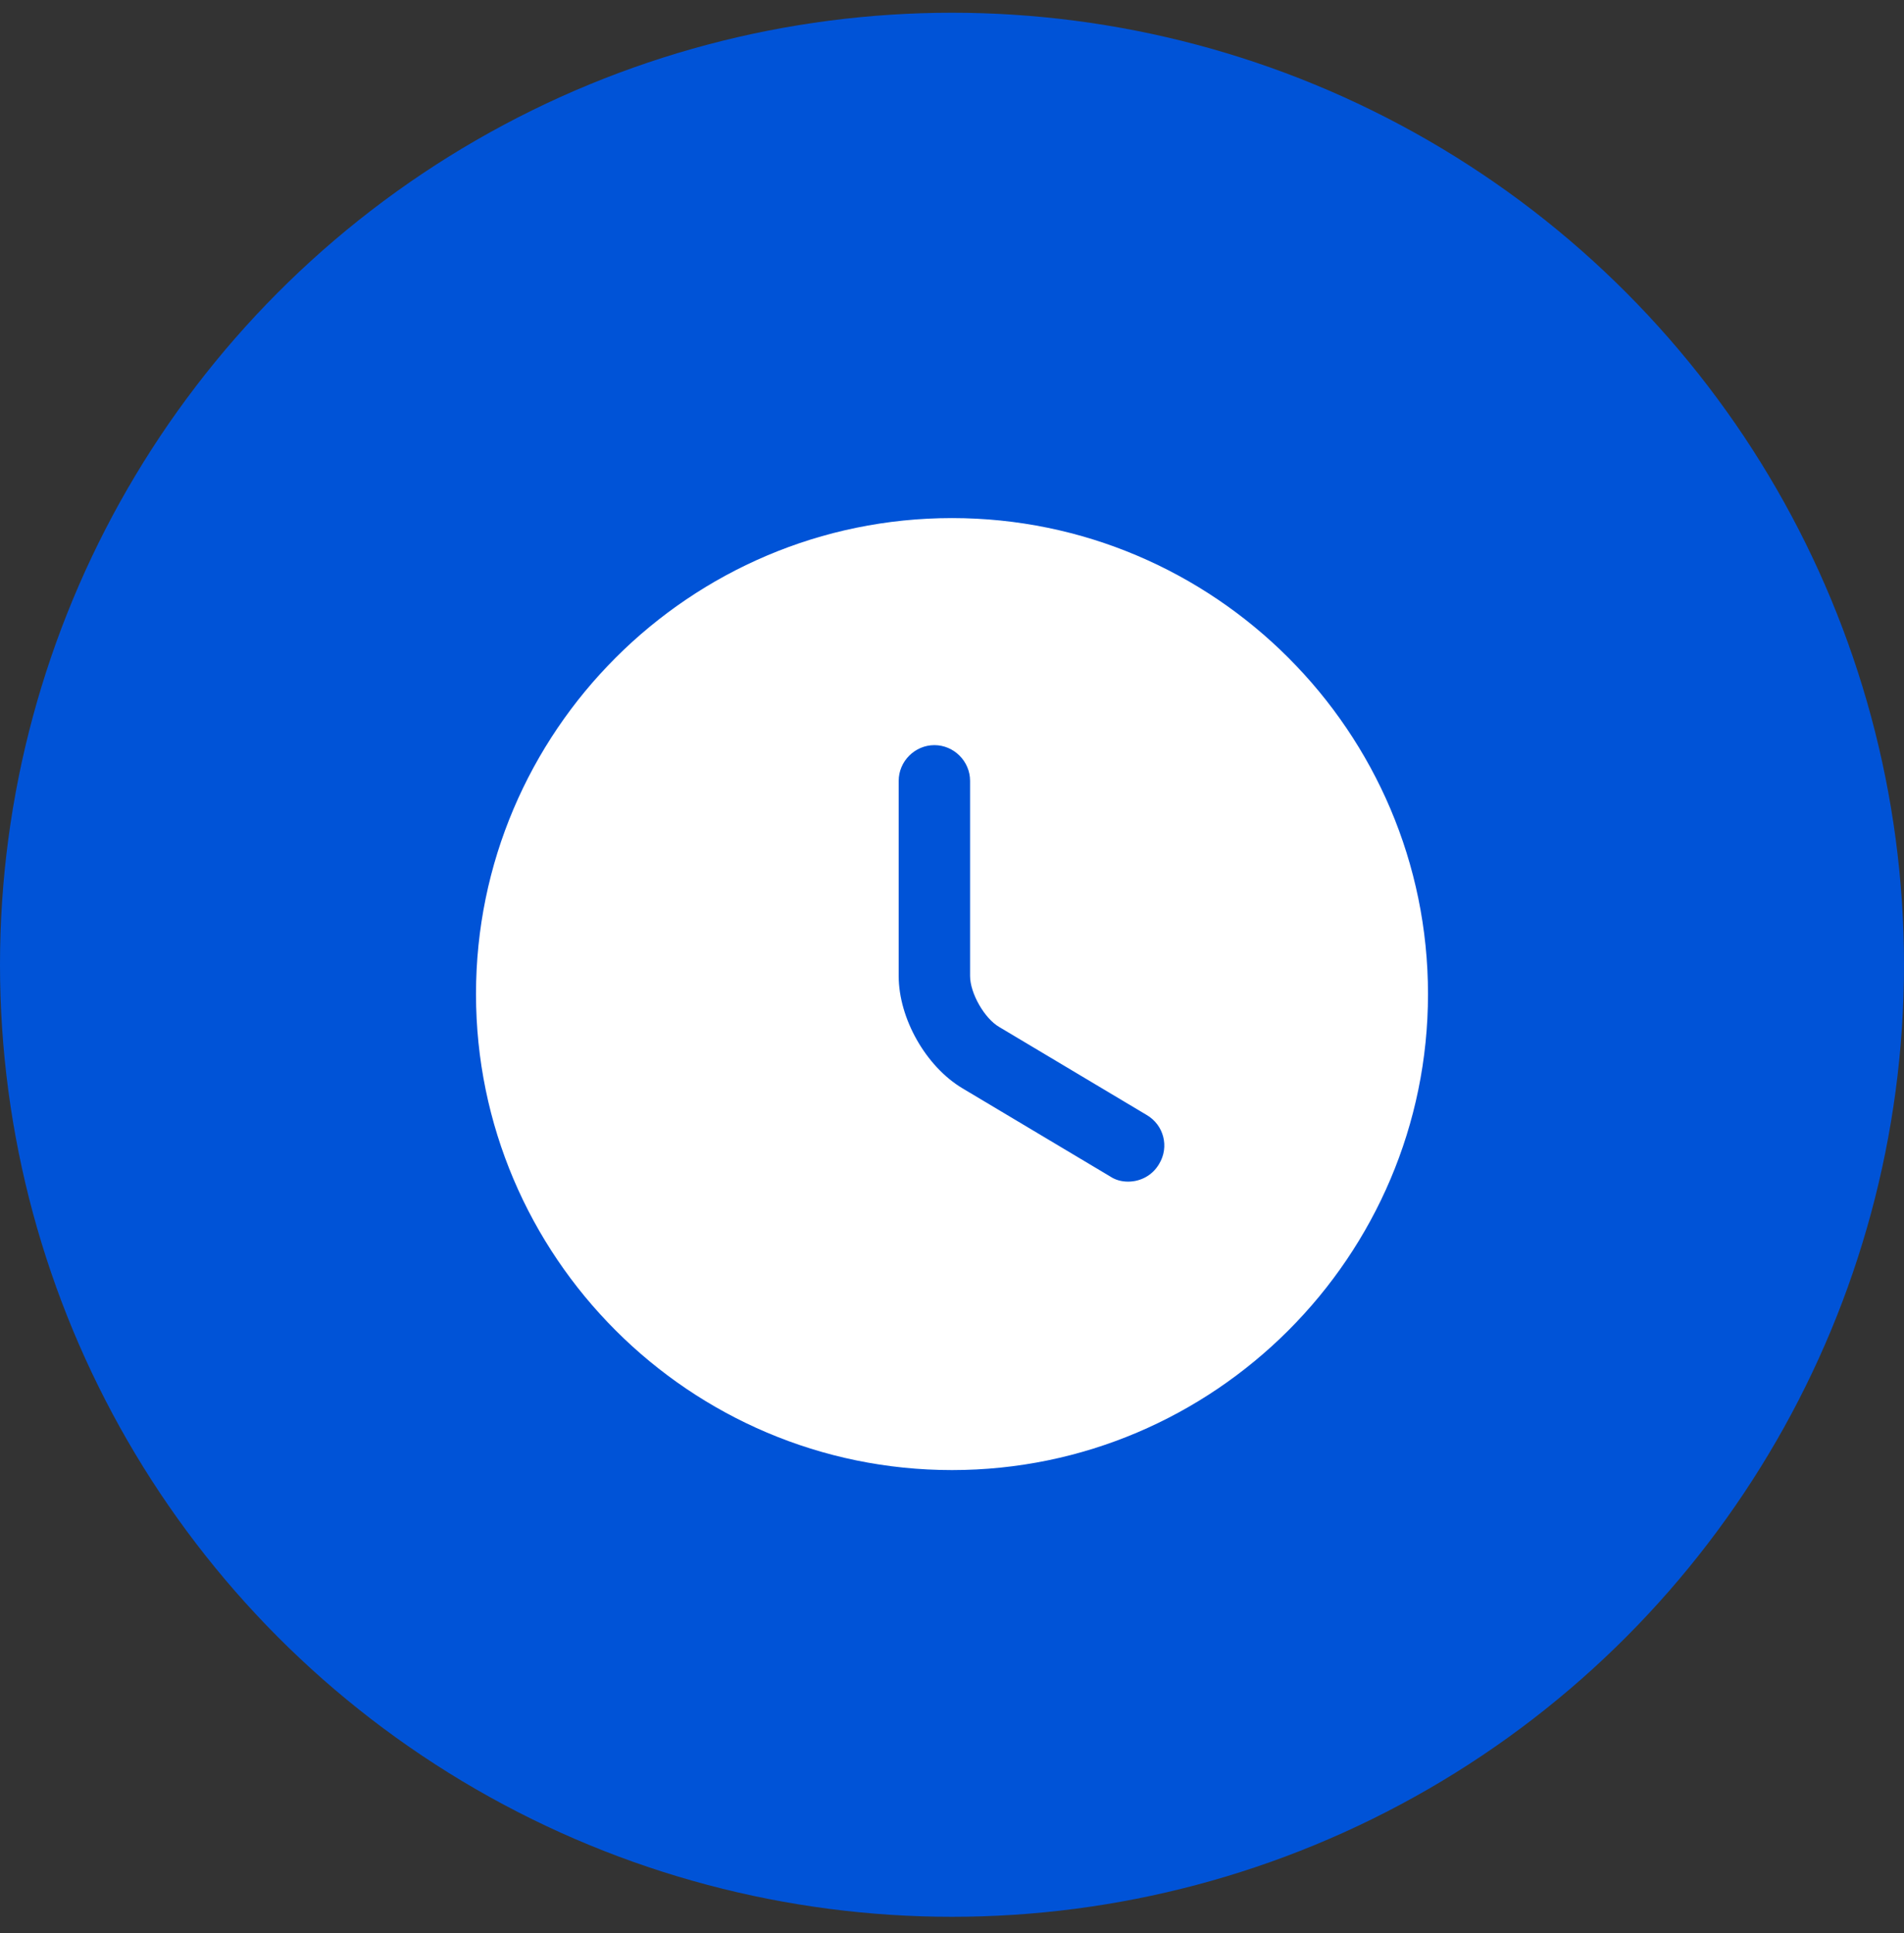
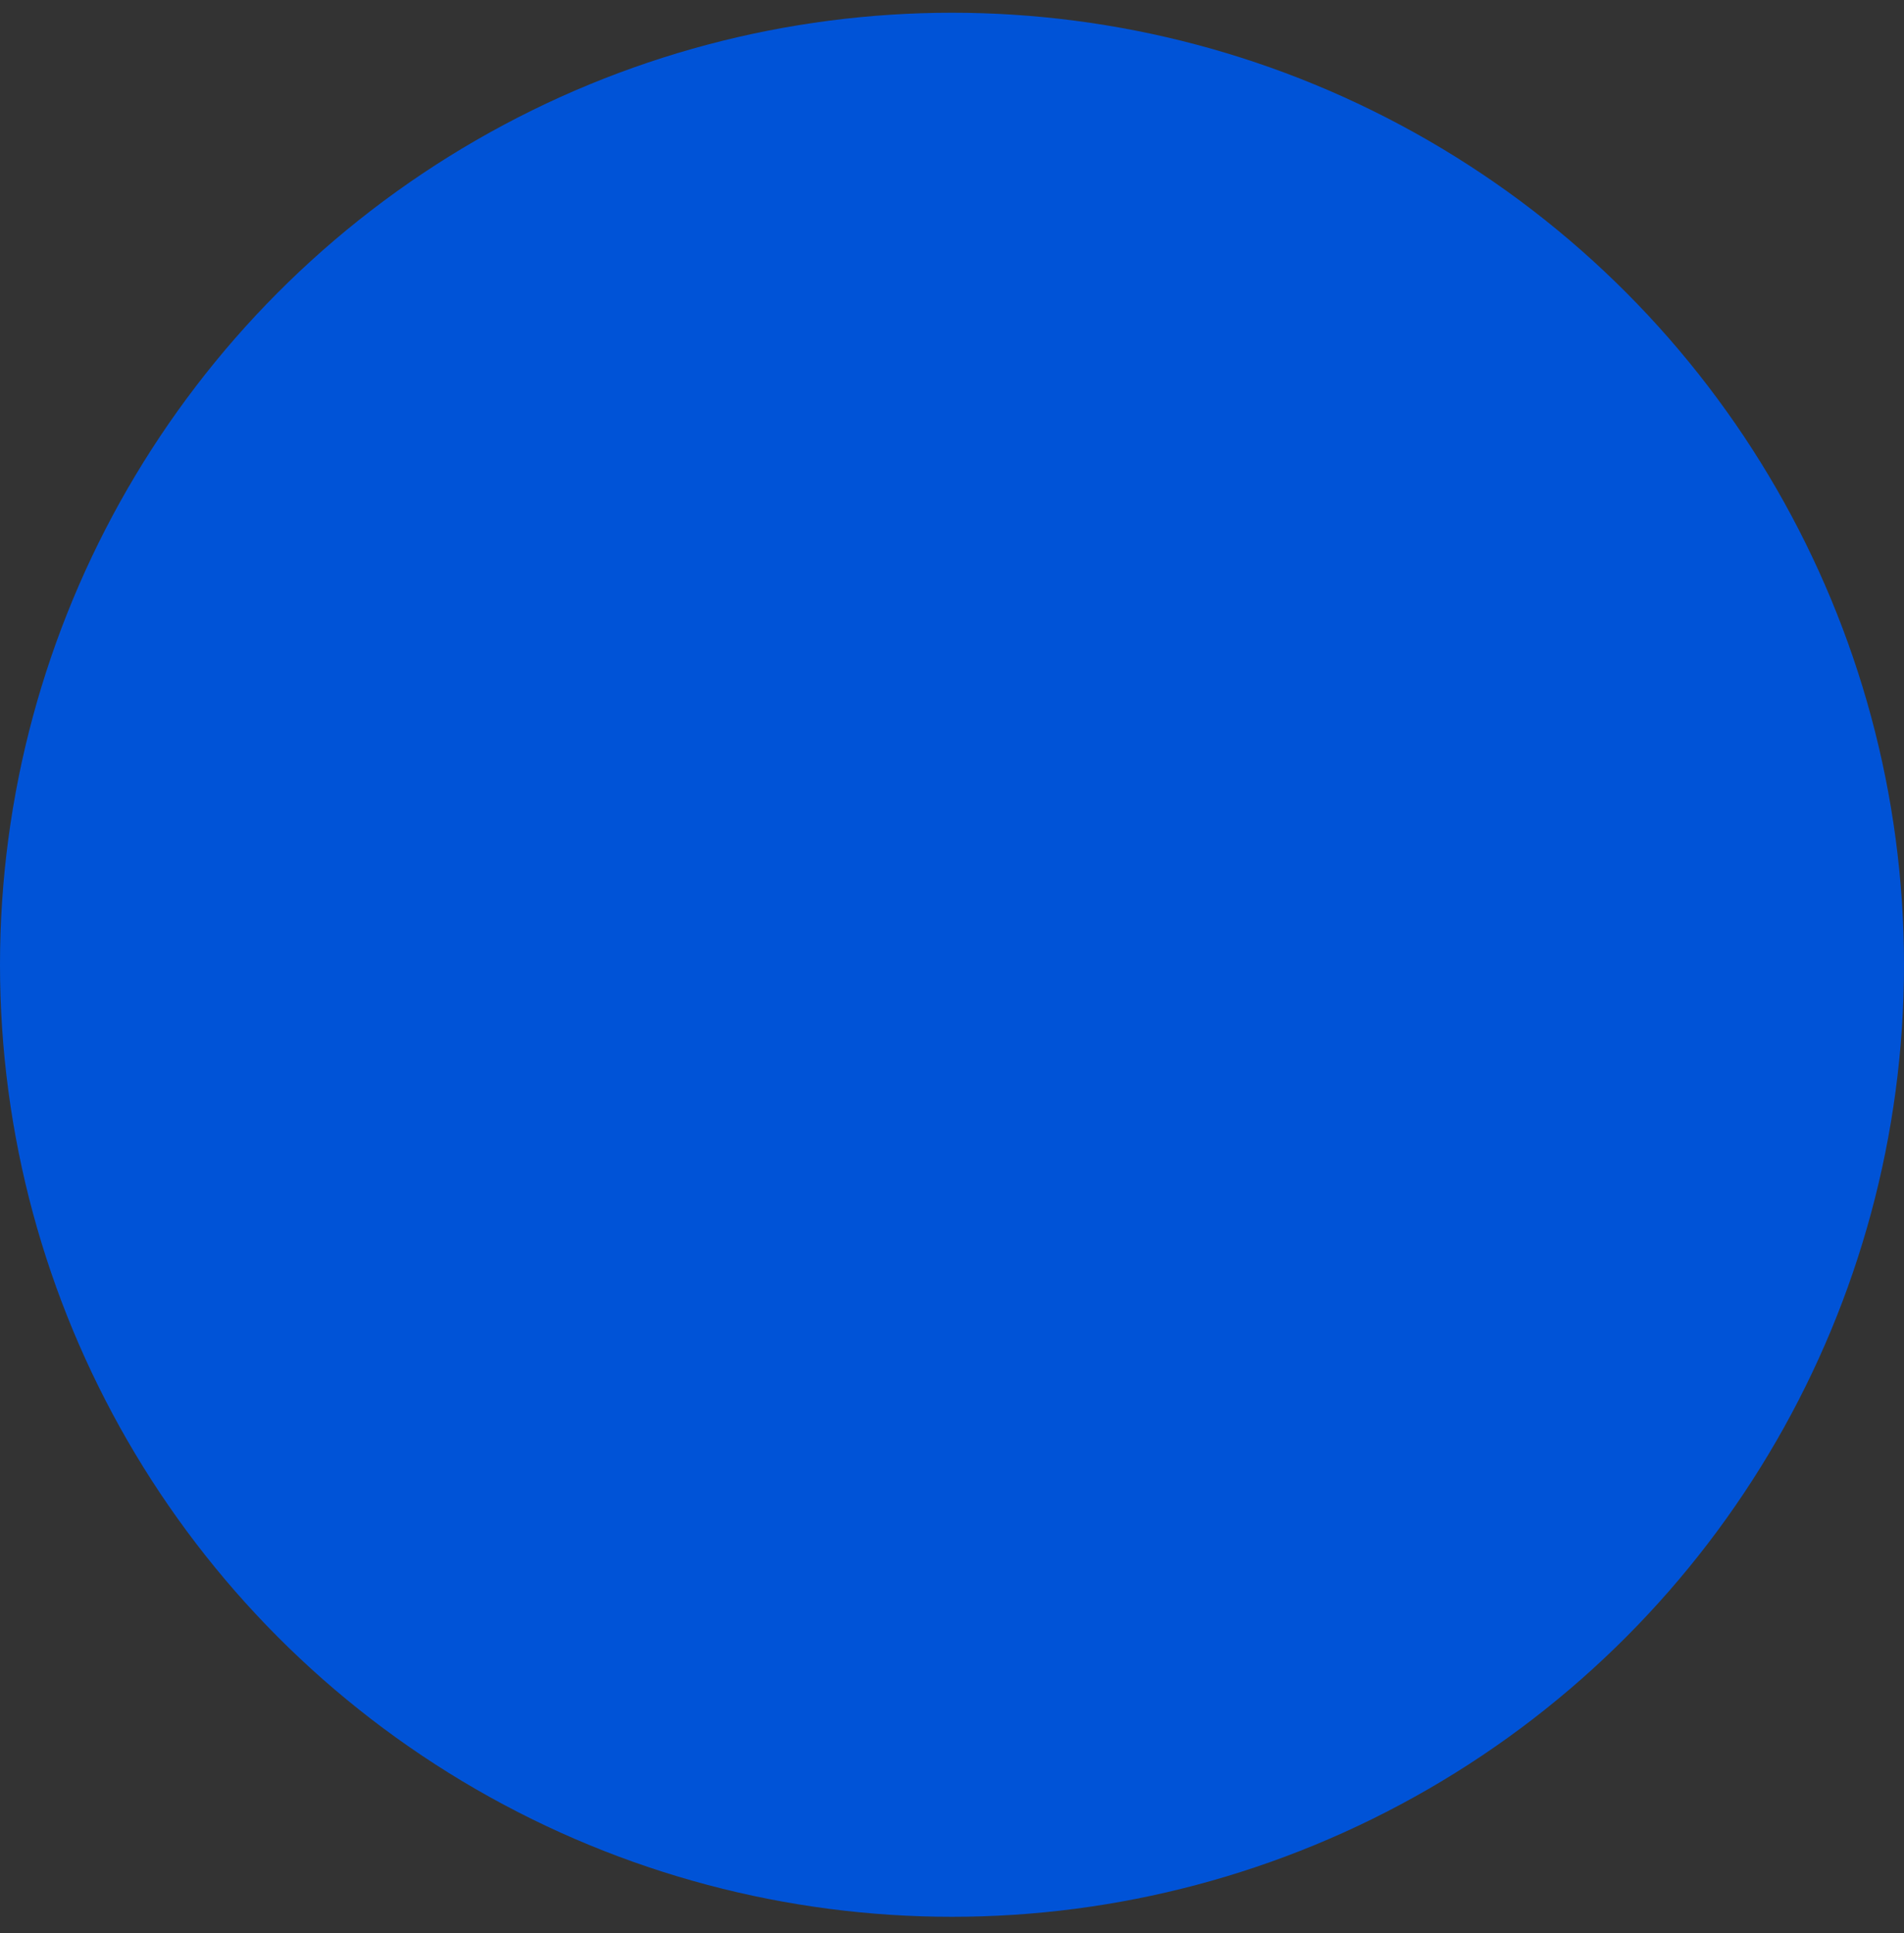
<svg xmlns="http://www.w3.org/2000/svg" width="65" height="66" viewBox="0 0 65 66" fill="none">
  <rect x="0" y="0" width="65" height="66" fill="#333333" stroke="none" />
  <circle cx="32.5" cy="32.935" r="32.5" fill="#0053D7" />
-   <path d="M32.5 17.686C23.546 17.686 16.25 24.982 16.25 33.935C16.25 42.889 23.546 50.185 32.5 50.185C41.454 50.185 48.75 42.889 48.75 33.935C48.75 24.982 41.454 17.686 32.5 17.686ZM39.569 39.737C39.341 40.127 38.935 40.338 38.513 40.338C38.301 40.338 38.09 40.289 37.895 40.159L32.858 37.153C31.606 36.406 30.68 34.764 30.68 33.318V26.655C30.68 25.989 31.233 25.437 31.899 25.437C32.565 25.437 33.117 25.989 33.117 26.655V33.318C33.117 33.903 33.605 34.764 34.109 35.057L39.146 38.063C39.731 38.404 39.926 39.152 39.569 39.737Z" fill="white" />
</svg>